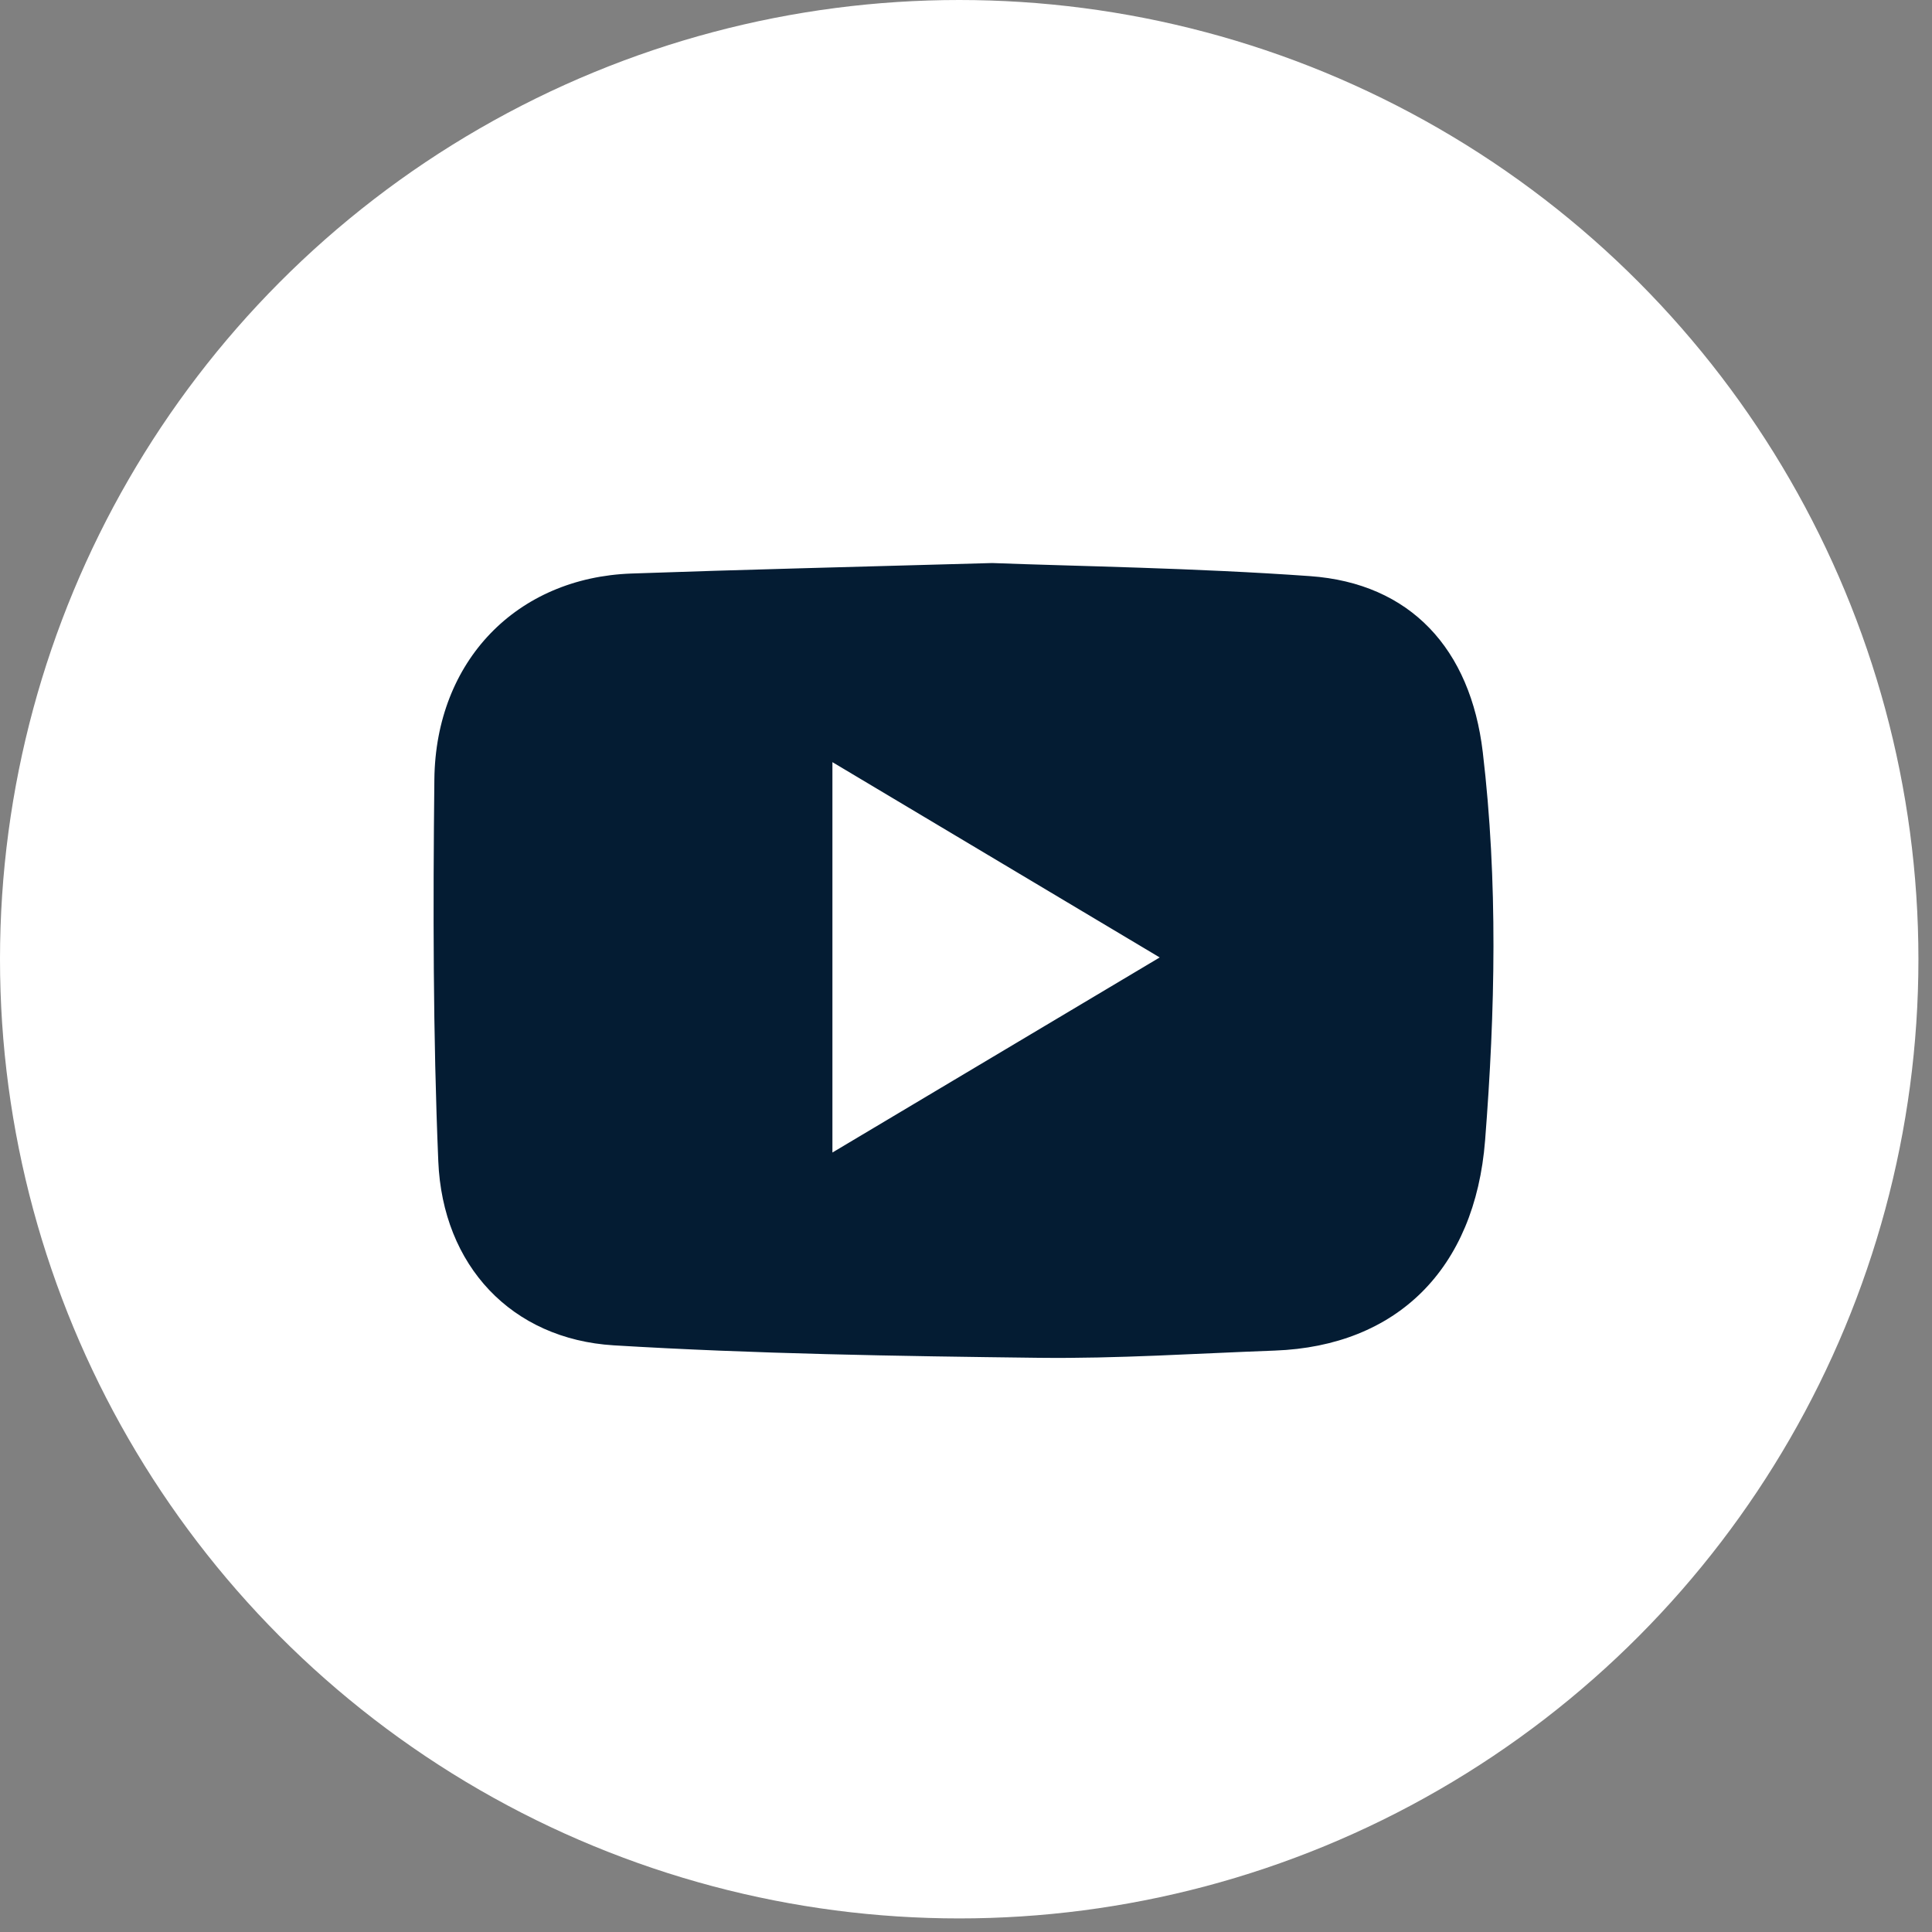
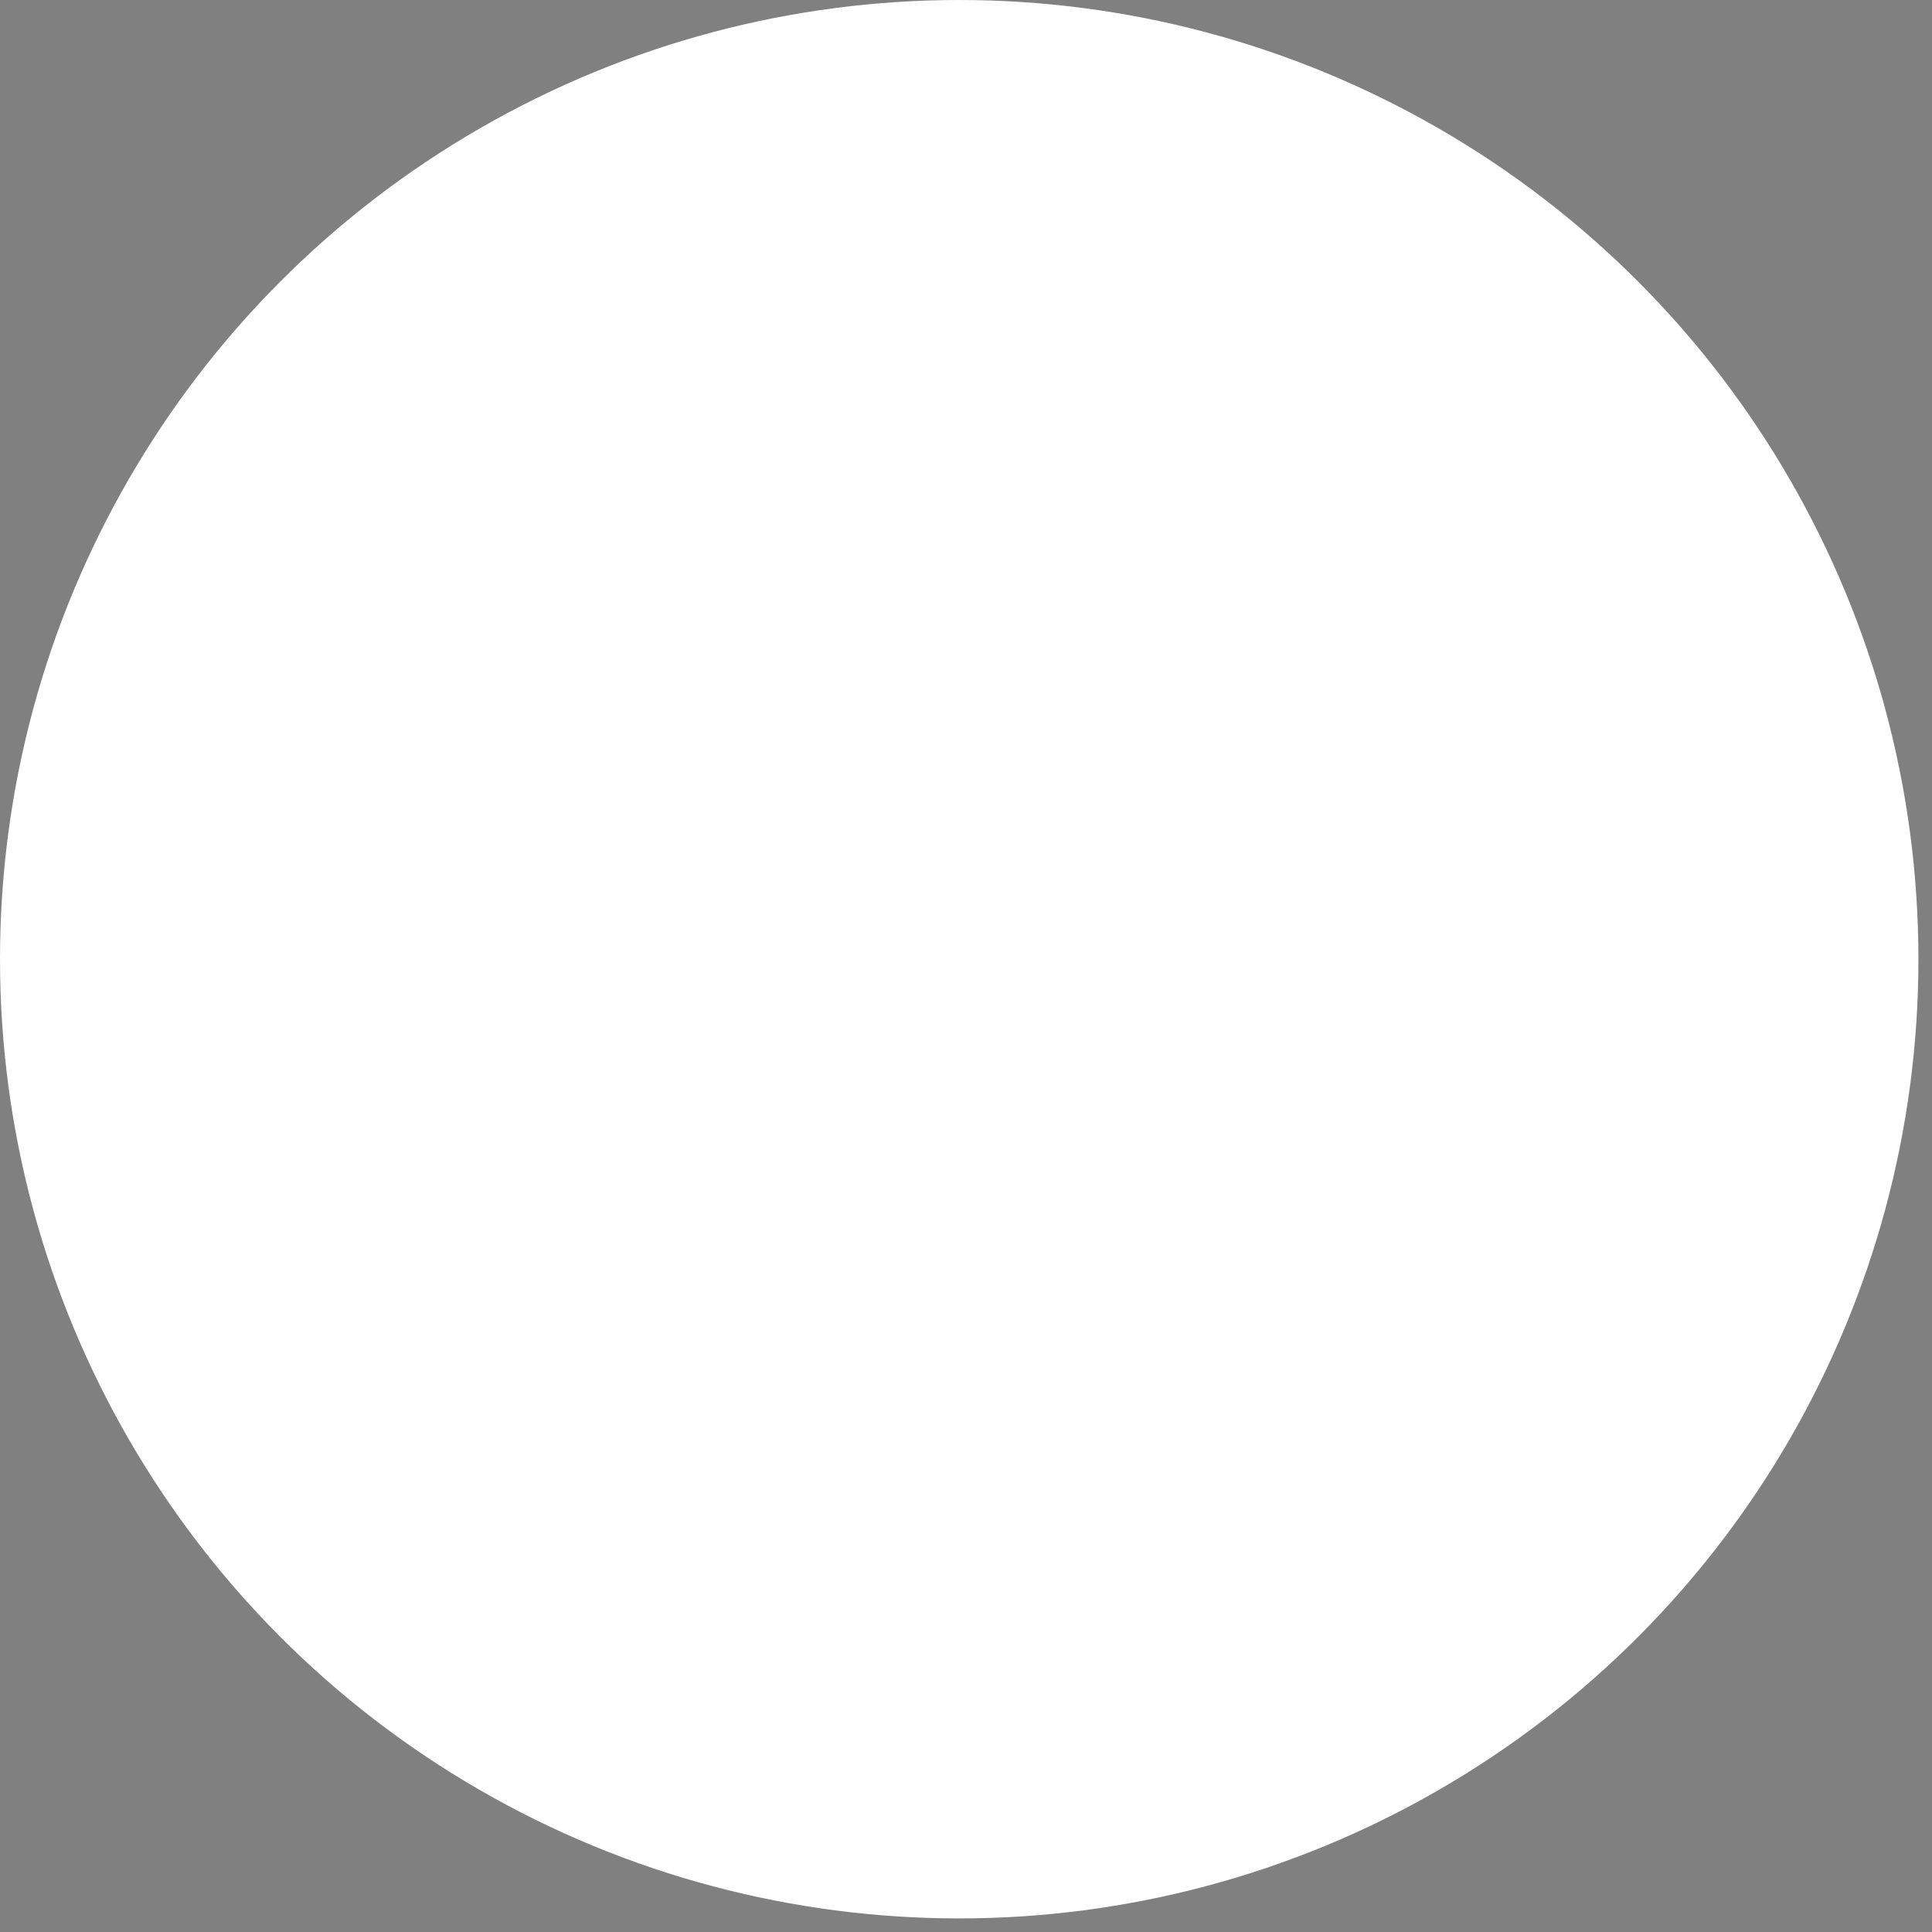
<svg xmlns="http://www.w3.org/2000/svg" width="35" height="35" viewBox="0 0 35 35" fill="none">
  <rect x="0" y="0" width="35" height="35" fill="#808080" stroke="none" />
  <circle cx="17.377" cy="17.377" r="17.377" fill="white" />
-   <path d="M17.975 10.2C15.433 10.272 13.435 10.319 11.439 10.39C9.364 10.464 7.893 11.969 7.869 14.119C7.844 16.425 7.844 18.733 7.94 21.036C8.018 22.93 9.269 24.259 11.118 24.372C13.68 24.527 16.25 24.567 18.817 24.598C20.243 24.615 21.67 24.519 23.096 24.467C25.299 24.385 26.721 22.997 26.904 20.658C27.087 18.317 27.139 15.97 26.862 13.627C26.641 11.755 25.551 10.566 23.731 10.437C21.636 10.288 19.533 10.259 17.975 10.2ZM21.009 17.345C18.997 18.544 17.056 19.701 15.08 20.879V13.807C17.067 14.992 19.002 16.147 21.009 17.345Z" fill="#041C33" />
</svg>